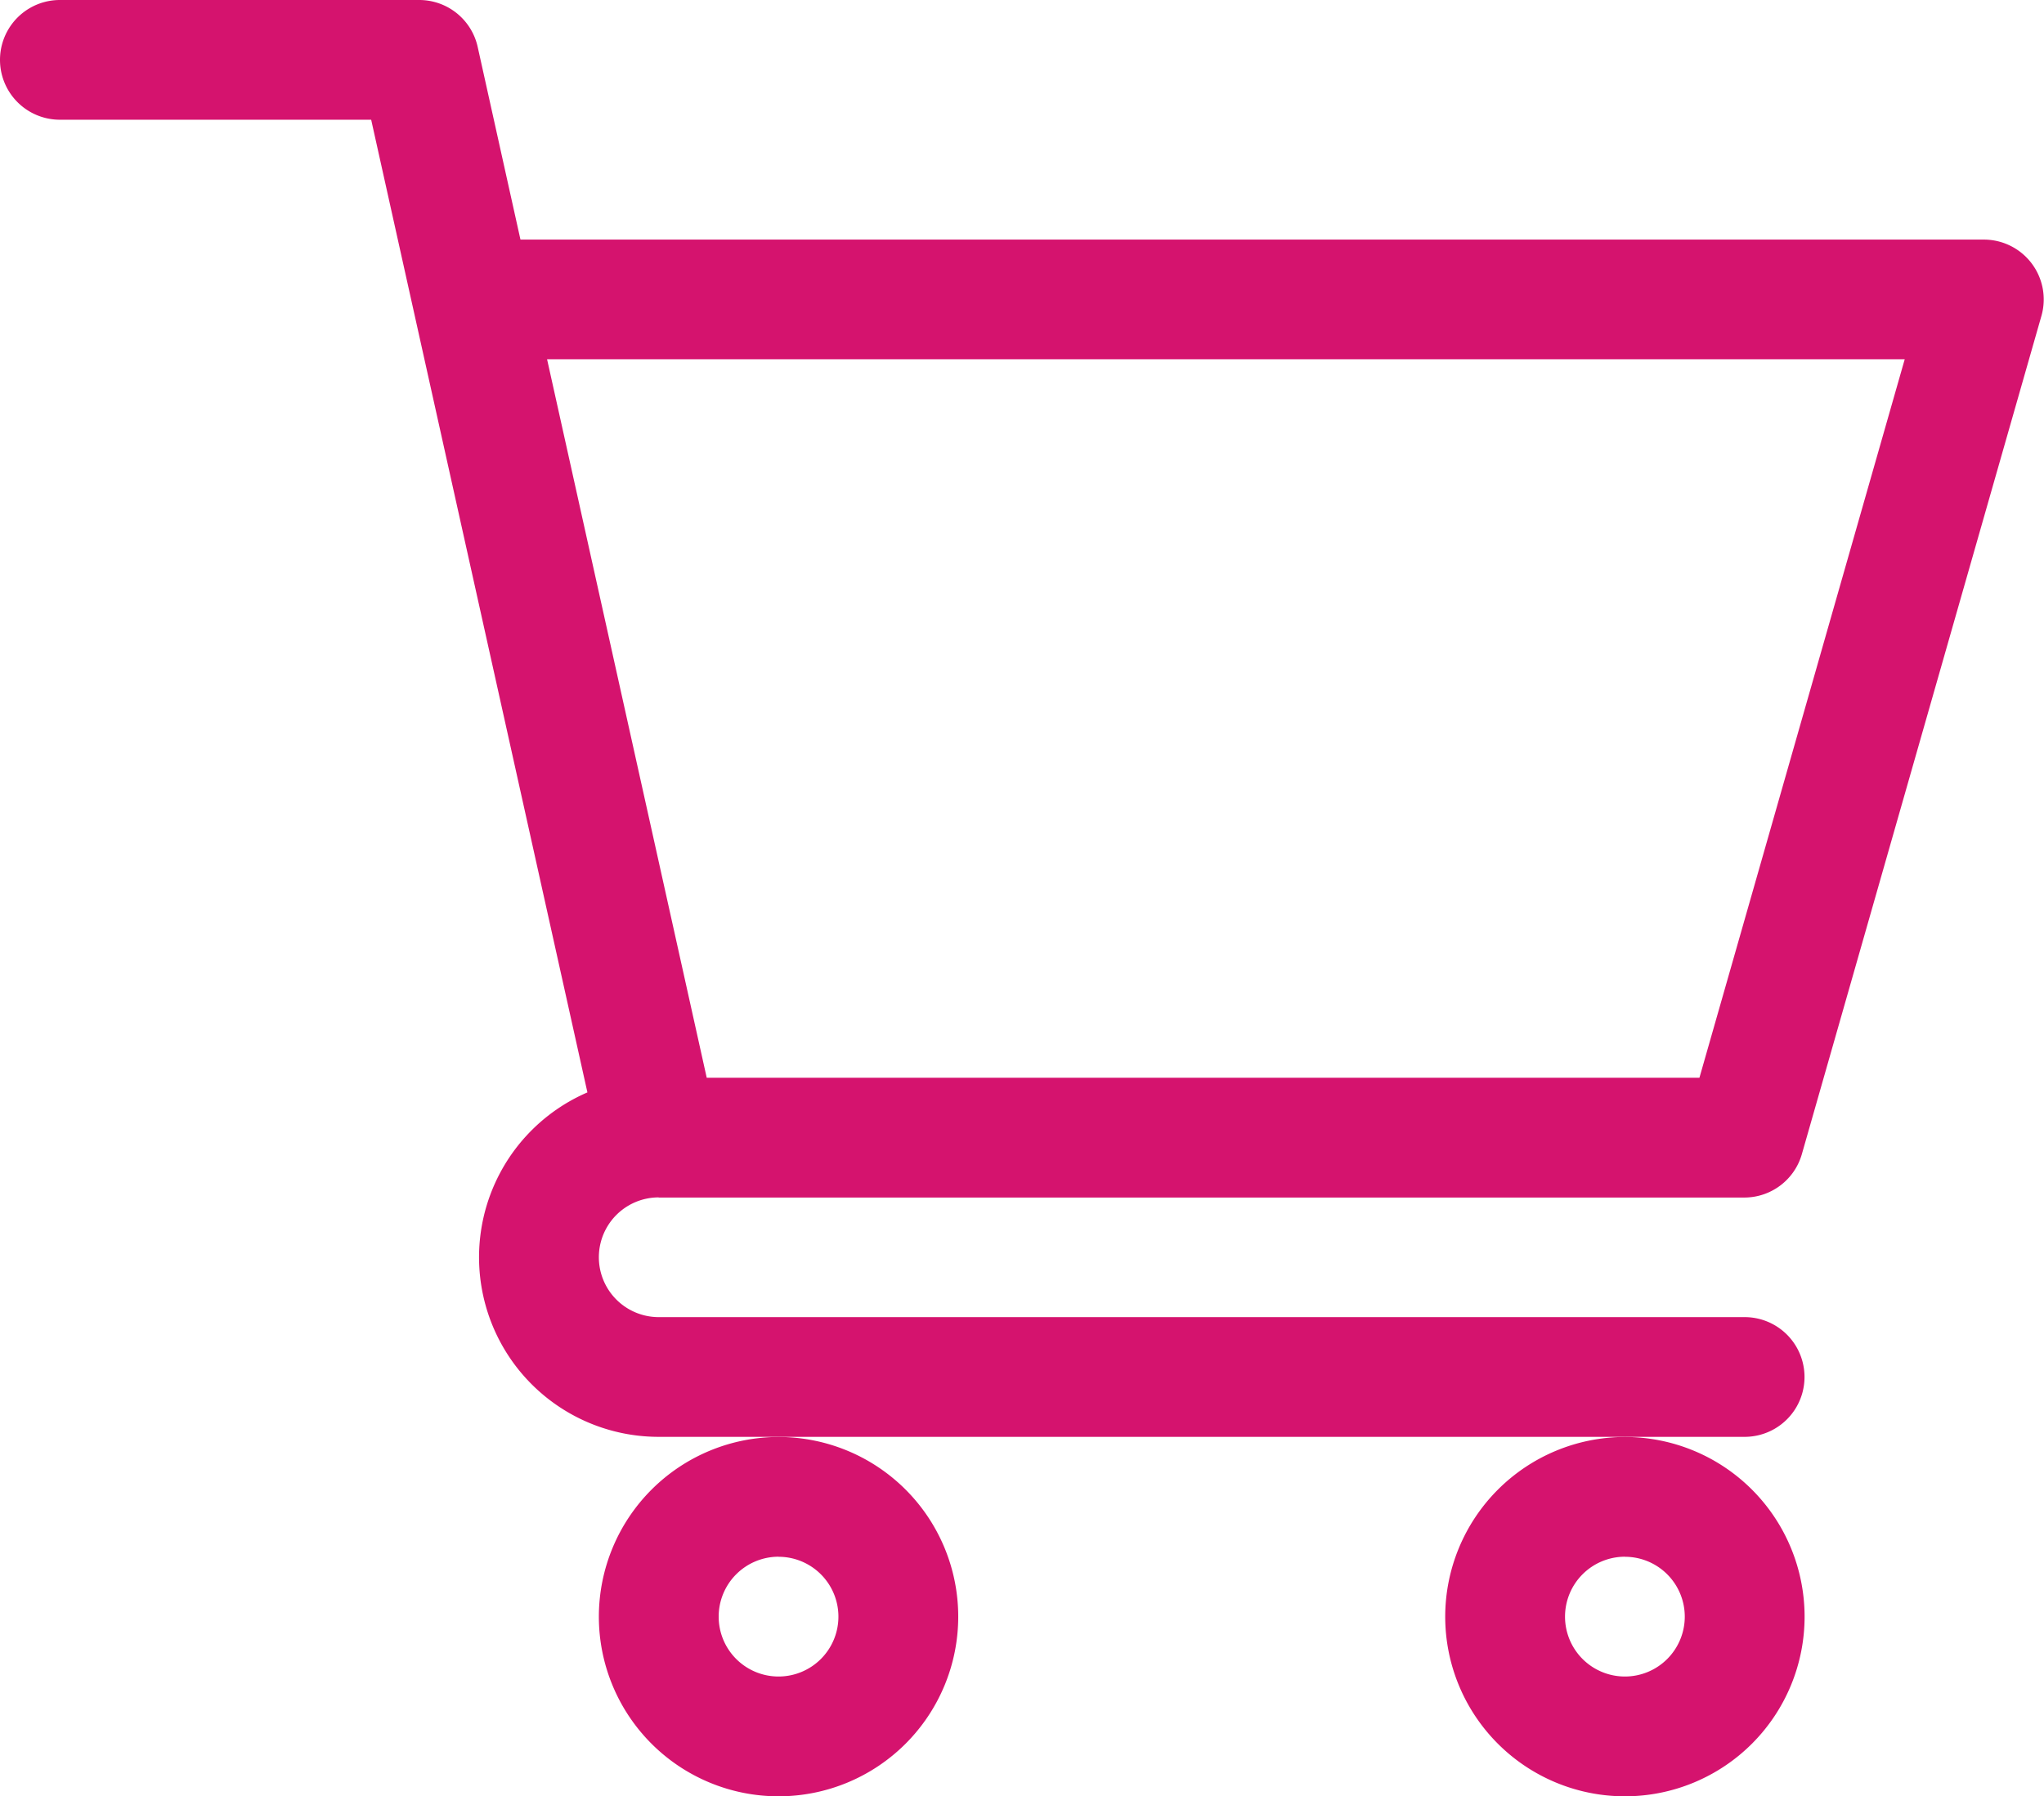
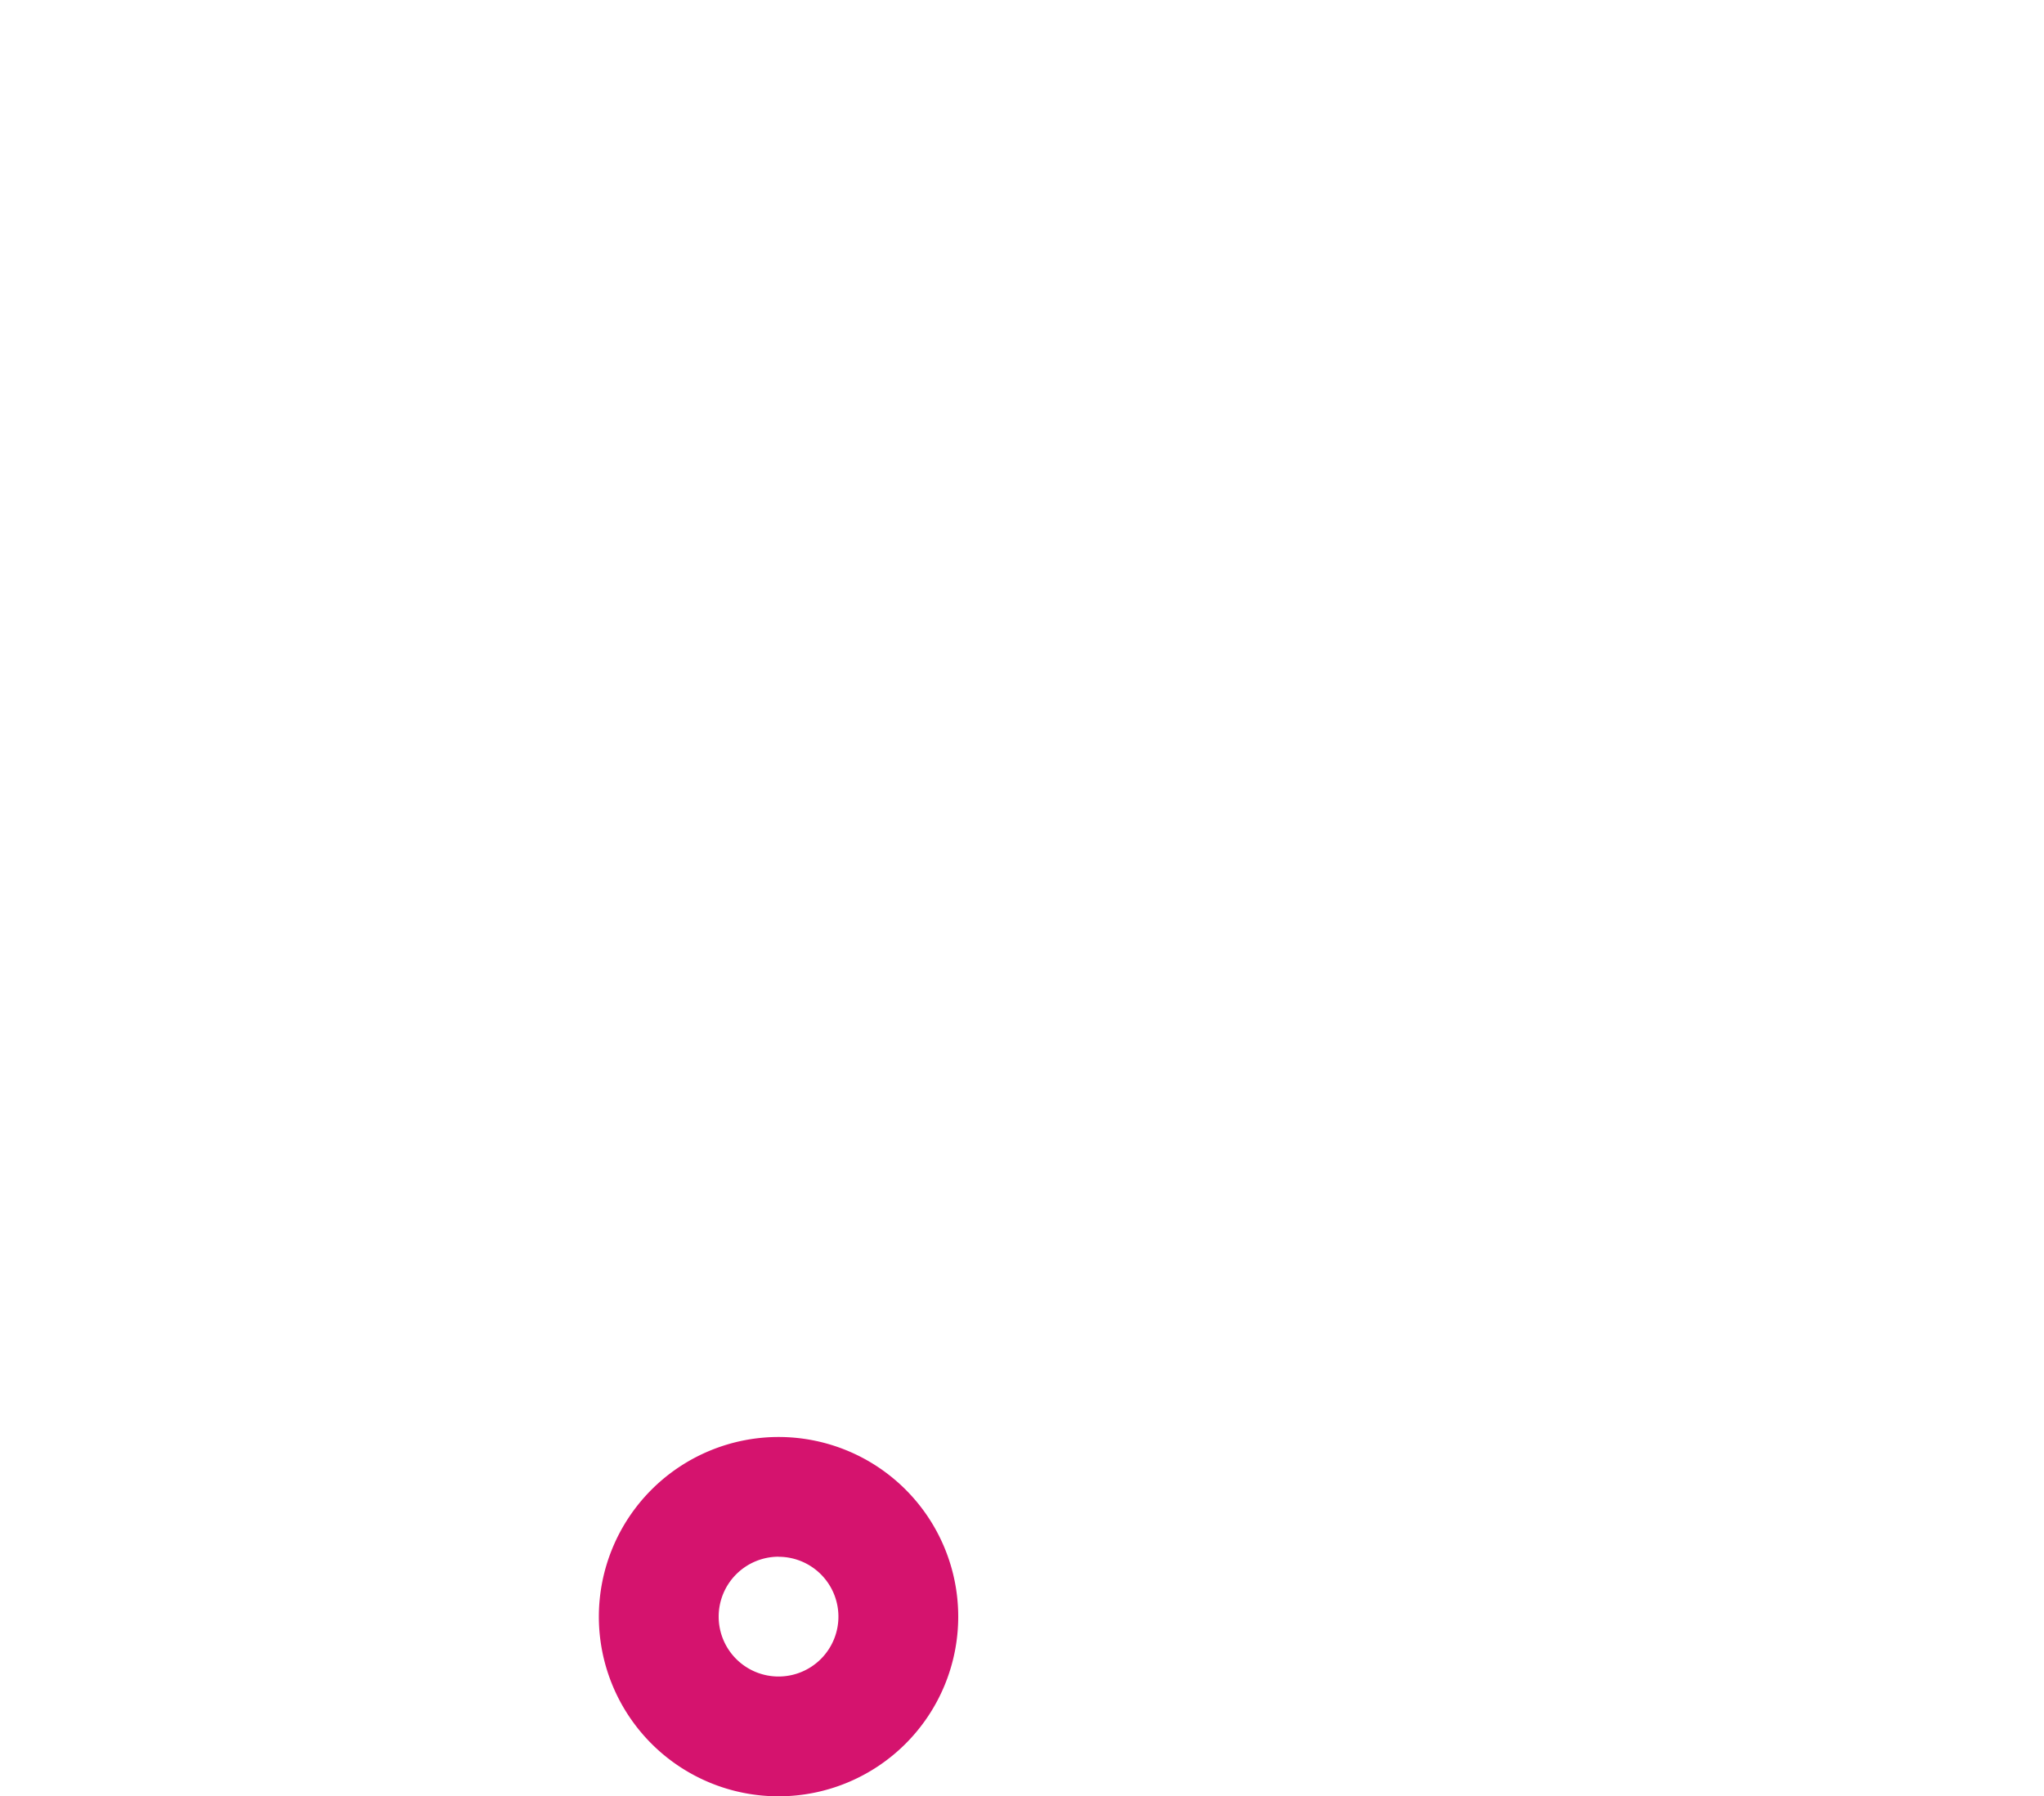
<svg xmlns="http://www.w3.org/2000/svg" id="shopping-cart_5_" data-name="shopping-cart(5)" width="28.575" height="25.115" viewBox="0 0 28.575 25.115">
-   <path id="Path_3402" data-name="Path 3402" d="M9.207,16.744H24.39a.837.837,0,0,0,.8-.607l3.349-11.72a.837.837,0,0,0-.8-1.067H7.276L6.678.656A.837.837,0,0,0,5.86,0H.837a.837.837,0,0,0,0,1.674H5.189l3.023,13.6a2.511,2.511,0,0,0,1,4.816H24.39a.837.837,0,1,0,0-1.674H9.209a.837.837,0,0,1,0-1.674ZM26.628,5.023l-2.87,10.046H9.88L7.648,5.023Zm0,0" fill="#d5136e" />
  <path id="Path_3403" data-name="Path 3403" d="M150,362.512A2.512,2.512,0,1,0,152.512,360,2.514,2.514,0,0,0,150,362.512Zm2.512-.837a.837.837,0,1,1-.837.837A.838.838,0,0,1,152.512,361.674Zm0,0" transform="translate(-141.628 -339.908)" fill="#d5136e" />
-   <path id="Path_3404" data-name="Path 3404" d="M362,362.512A2.512,2.512,0,1,0,364.512,360,2.514,2.514,0,0,0,362,362.512Zm2.512-.837a.837.837,0,1,1-.837.837A.838.838,0,0,1,364.512,361.674Zm0,0" transform="translate(-341.796 -339.908)" fill="#d5136e" />
</svg>